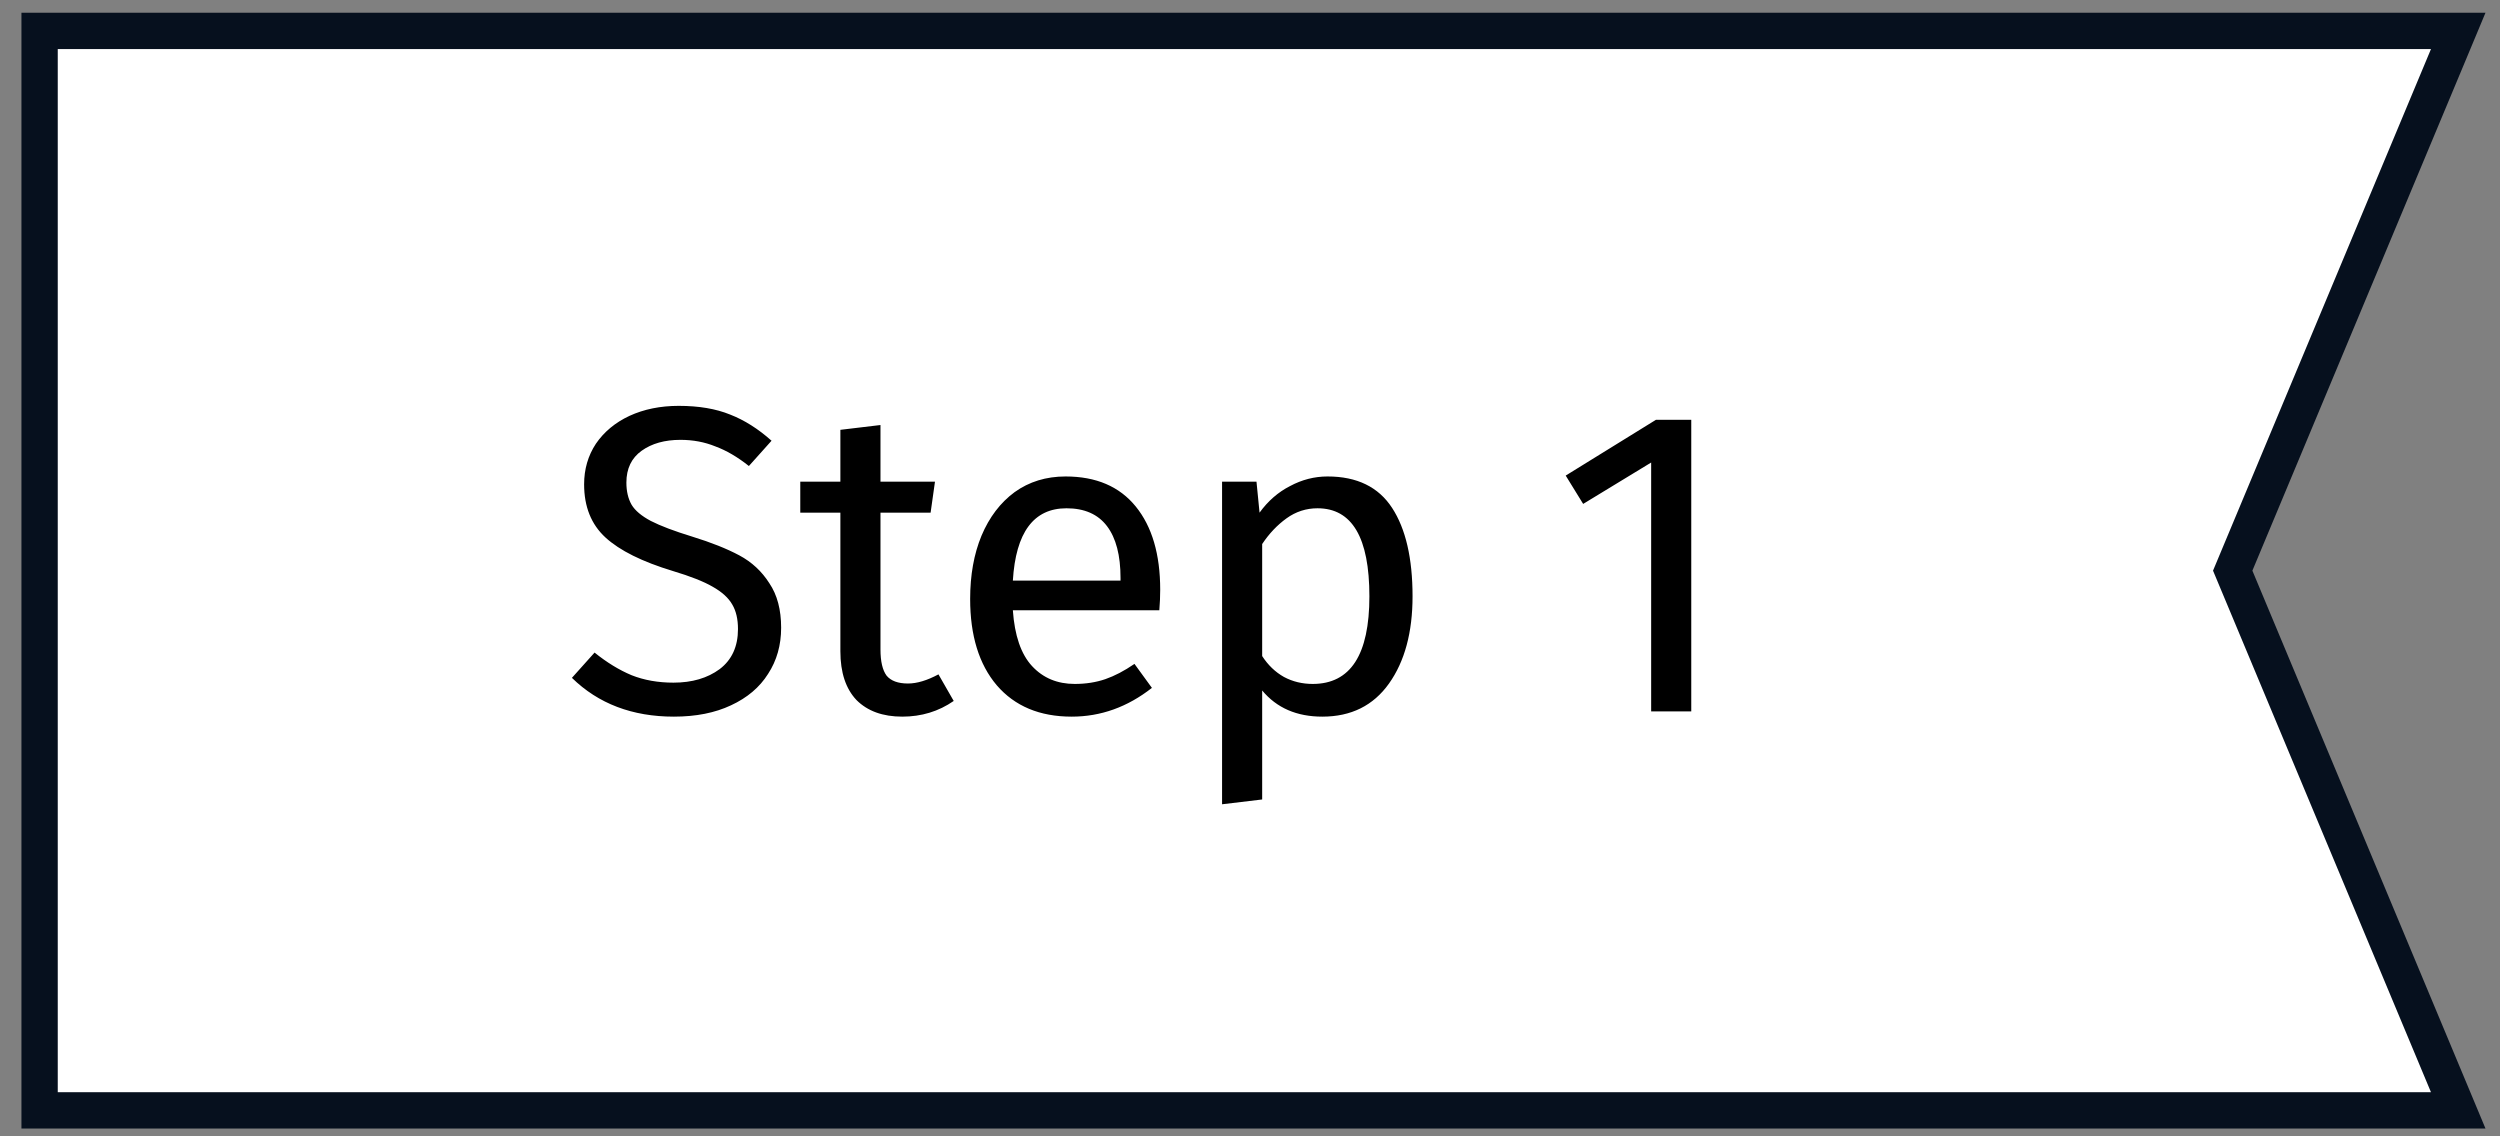
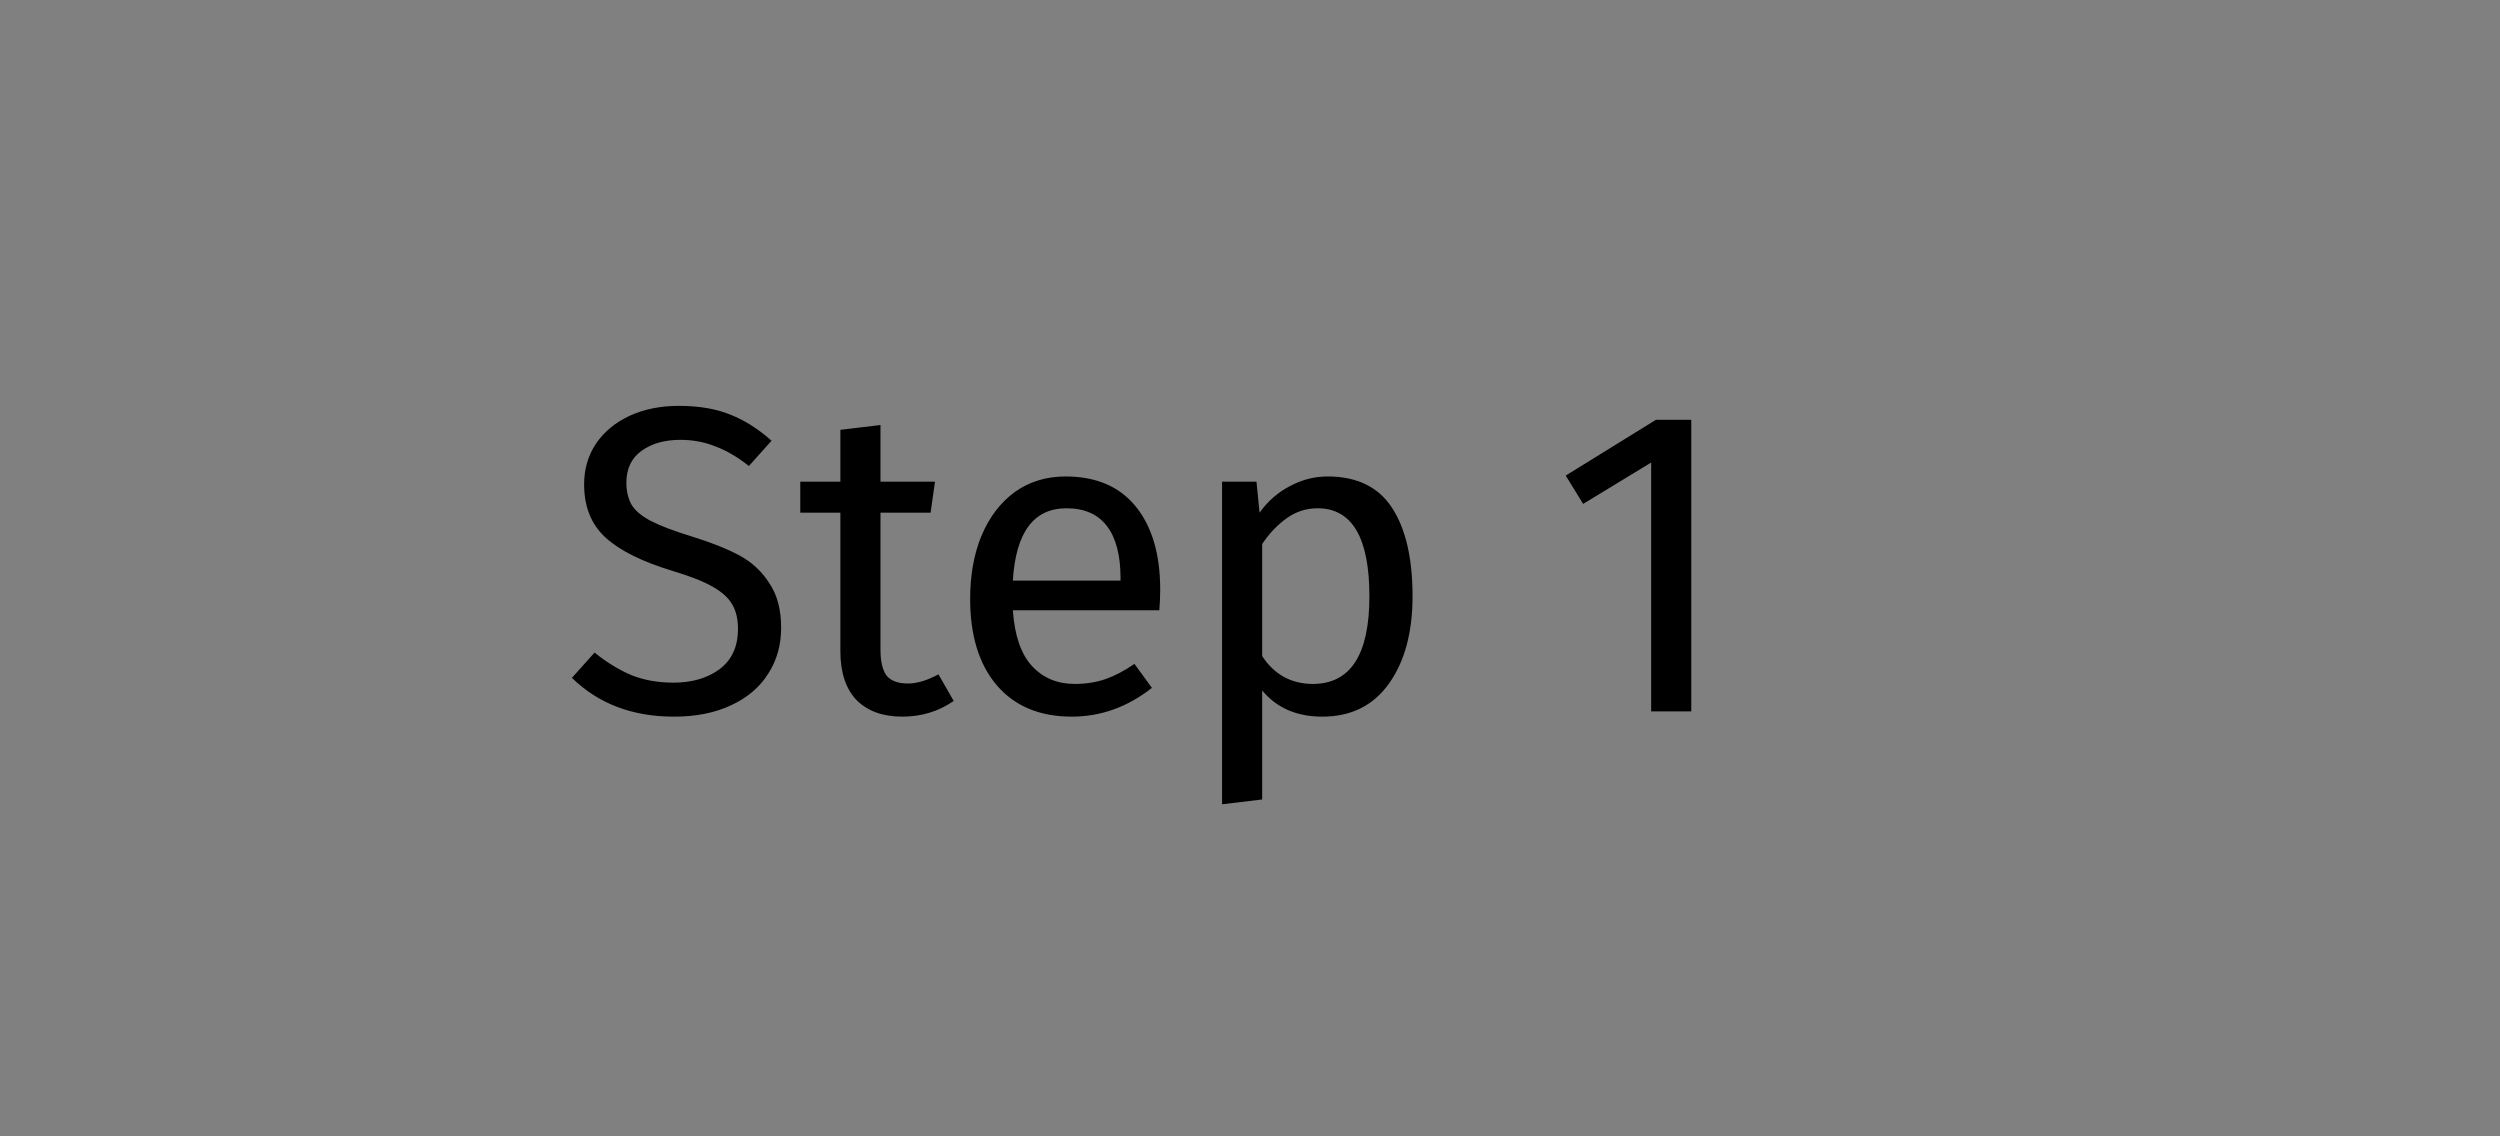
<svg xmlns="http://www.w3.org/2000/svg" width="99" height="45" viewBox="0 0 99 45" fill="none">
  <rect x="0" y="0" width="99" height="45" fill="#808080" stroke="none" />
-   <path d="M2.287 1.224H1.568V1.943V43.252V43.971H2.287H96.266H97.346L96.93 42.975L88.415 22.598L96.93 2.221L97.346 1.224H96.266H2.287Z" fill="white" stroke="#06101E" stroke-width="1.438" />
  <path d="M26.877 16.072C27.671 16.072 28.35 16.187 28.914 16.417C29.477 16.636 30.024 16.981 30.553 17.453L29.656 18.454C29.207 18.097 28.764 17.838 28.327 17.677C27.901 17.504 27.441 17.418 26.946 17.418C26.324 17.418 25.812 17.562 25.41 17.849C25.007 18.137 24.805 18.557 24.805 19.11C24.805 19.455 24.874 19.748 25.012 19.99C25.151 20.22 25.404 20.433 25.772 20.629C26.152 20.824 26.698 21.031 27.412 21.25C28.16 21.48 28.781 21.728 29.276 21.992C29.771 22.257 30.168 22.625 30.467 23.097C30.778 23.557 30.933 24.144 30.933 24.858C30.933 25.548 30.761 26.158 30.415 26.687C30.082 27.217 29.593 27.631 28.948 27.93C28.315 28.229 27.561 28.379 26.687 28.379C25.041 28.379 23.695 27.867 22.648 26.843L23.545 25.842C24.029 26.233 24.518 26.532 25.012 26.739C25.507 26.935 26.06 27.033 26.67 27.033C27.406 27.033 28.016 26.854 28.499 26.497C28.983 26.129 29.224 25.6 29.224 24.91C29.224 24.518 29.149 24.196 29 23.943C28.85 23.678 28.591 23.442 28.223 23.235C27.866 23.028 27.343 22.821 26.652 22.614C25.433 22.245 24.541 21.802 23.977 21.285C23.413 20.767 23.131 20.065 23.131 19.179C23.131 18.58 23.286 18.045 23.597 17.573C23.919 17.102 24.362 16.733 24.926 16.469C25.502 16.204 26.152 16.072 26.877 16.072ZM37.767 27.758C37.169 28.172 36.49 28.379 35.73 28.379C34.959 28.379 34.355 28.16 33.918 27.723C33.492 27.274 33.279 26.63 33.279 25.79V20.301H31.691V19.075H33.279V17.021L34.867 16.831V19.075H37.025L36.852 20.301H34.867V25.721C34.867 26.193 34.948 26.538 35.109 26.756C35.282 26.964 35.564 27.067 35.955 27.067C36.312 27.067 36.714 26.946 37.163 26.705L37.767 27.758ZM45.944 23.356C45.944 23.621 45.932 23.891 45.909 24.167H40.109C40.178 25.168 40.432 25.905 40.869 26.377C41.306 26.849 41.87 27.084 42.56 27.084C42.998 27.084 43.401 27.021 43.769 26.895C44.137 26.768 44.523 26.567 44.925 26.29L45.616 27.24C44.649 27.999 43.59 28.379 42.44 28.379C41.174 28.379 40.184 27.965 39.471 27.136C38.769 26.308 38.418 25.168 38.418 23.718C38.418 22.775 38.567 21.941 38.867 21.215C39.177 20.479 39.615 19.904 40.178 19.489C40.754 19.075 41.427 18.868 42.198 18.868C43.406 18.868 44.333 19.265 44.977 20.059C45.621 20.853 45.944 21.952 45.944 23.356ZM44.373 22.89C44.373 21.992 44.195 21.308 43.838 20.836C43.481 20.364 42.946 20.128 42.233 20.128C40.932 20.128 40.224 21.083 40.109 22.993H44.373V22.89ZM52.571 18.868C53.733 18.868 54.585 19.282 55.126 20.111C55.666 20.939 55.937 22.107 55.937 23.615C55.937 25.042 55.626 26.193 55.005 27.067C54.383 27.942 53.503 28.379 52.364 28.379C51.351 28.379 50.557 28.034 49.982 27.343V31.659L48.394 31.849V19.075H49.757L49.878 20.301C50.212 19.84 50.614 19.489 51.086 19.248C51.558 18.995 52.053 18.868 52.571 18.868ZM51.984 27.084C53.48 27.084 54.228 25.928 54.228 23.615C54.228 21.29 53.543 20.128 52.174 20.128C51.725 20.128 51.316 20.26 50.948 20.525C50.58 20.79 50.258 21.129 49.982 21.544V25.98C50.212 26.336 50.499 26.613 50.845 26.808C51.19 26.992 51.57 27.084 51.984 27.084ZM66.974 16.624V28.172H65.386V18.316L62.693 19.955L62.002 18.833L65.576 16.624H66.974Z" fill="black" />
</svg>